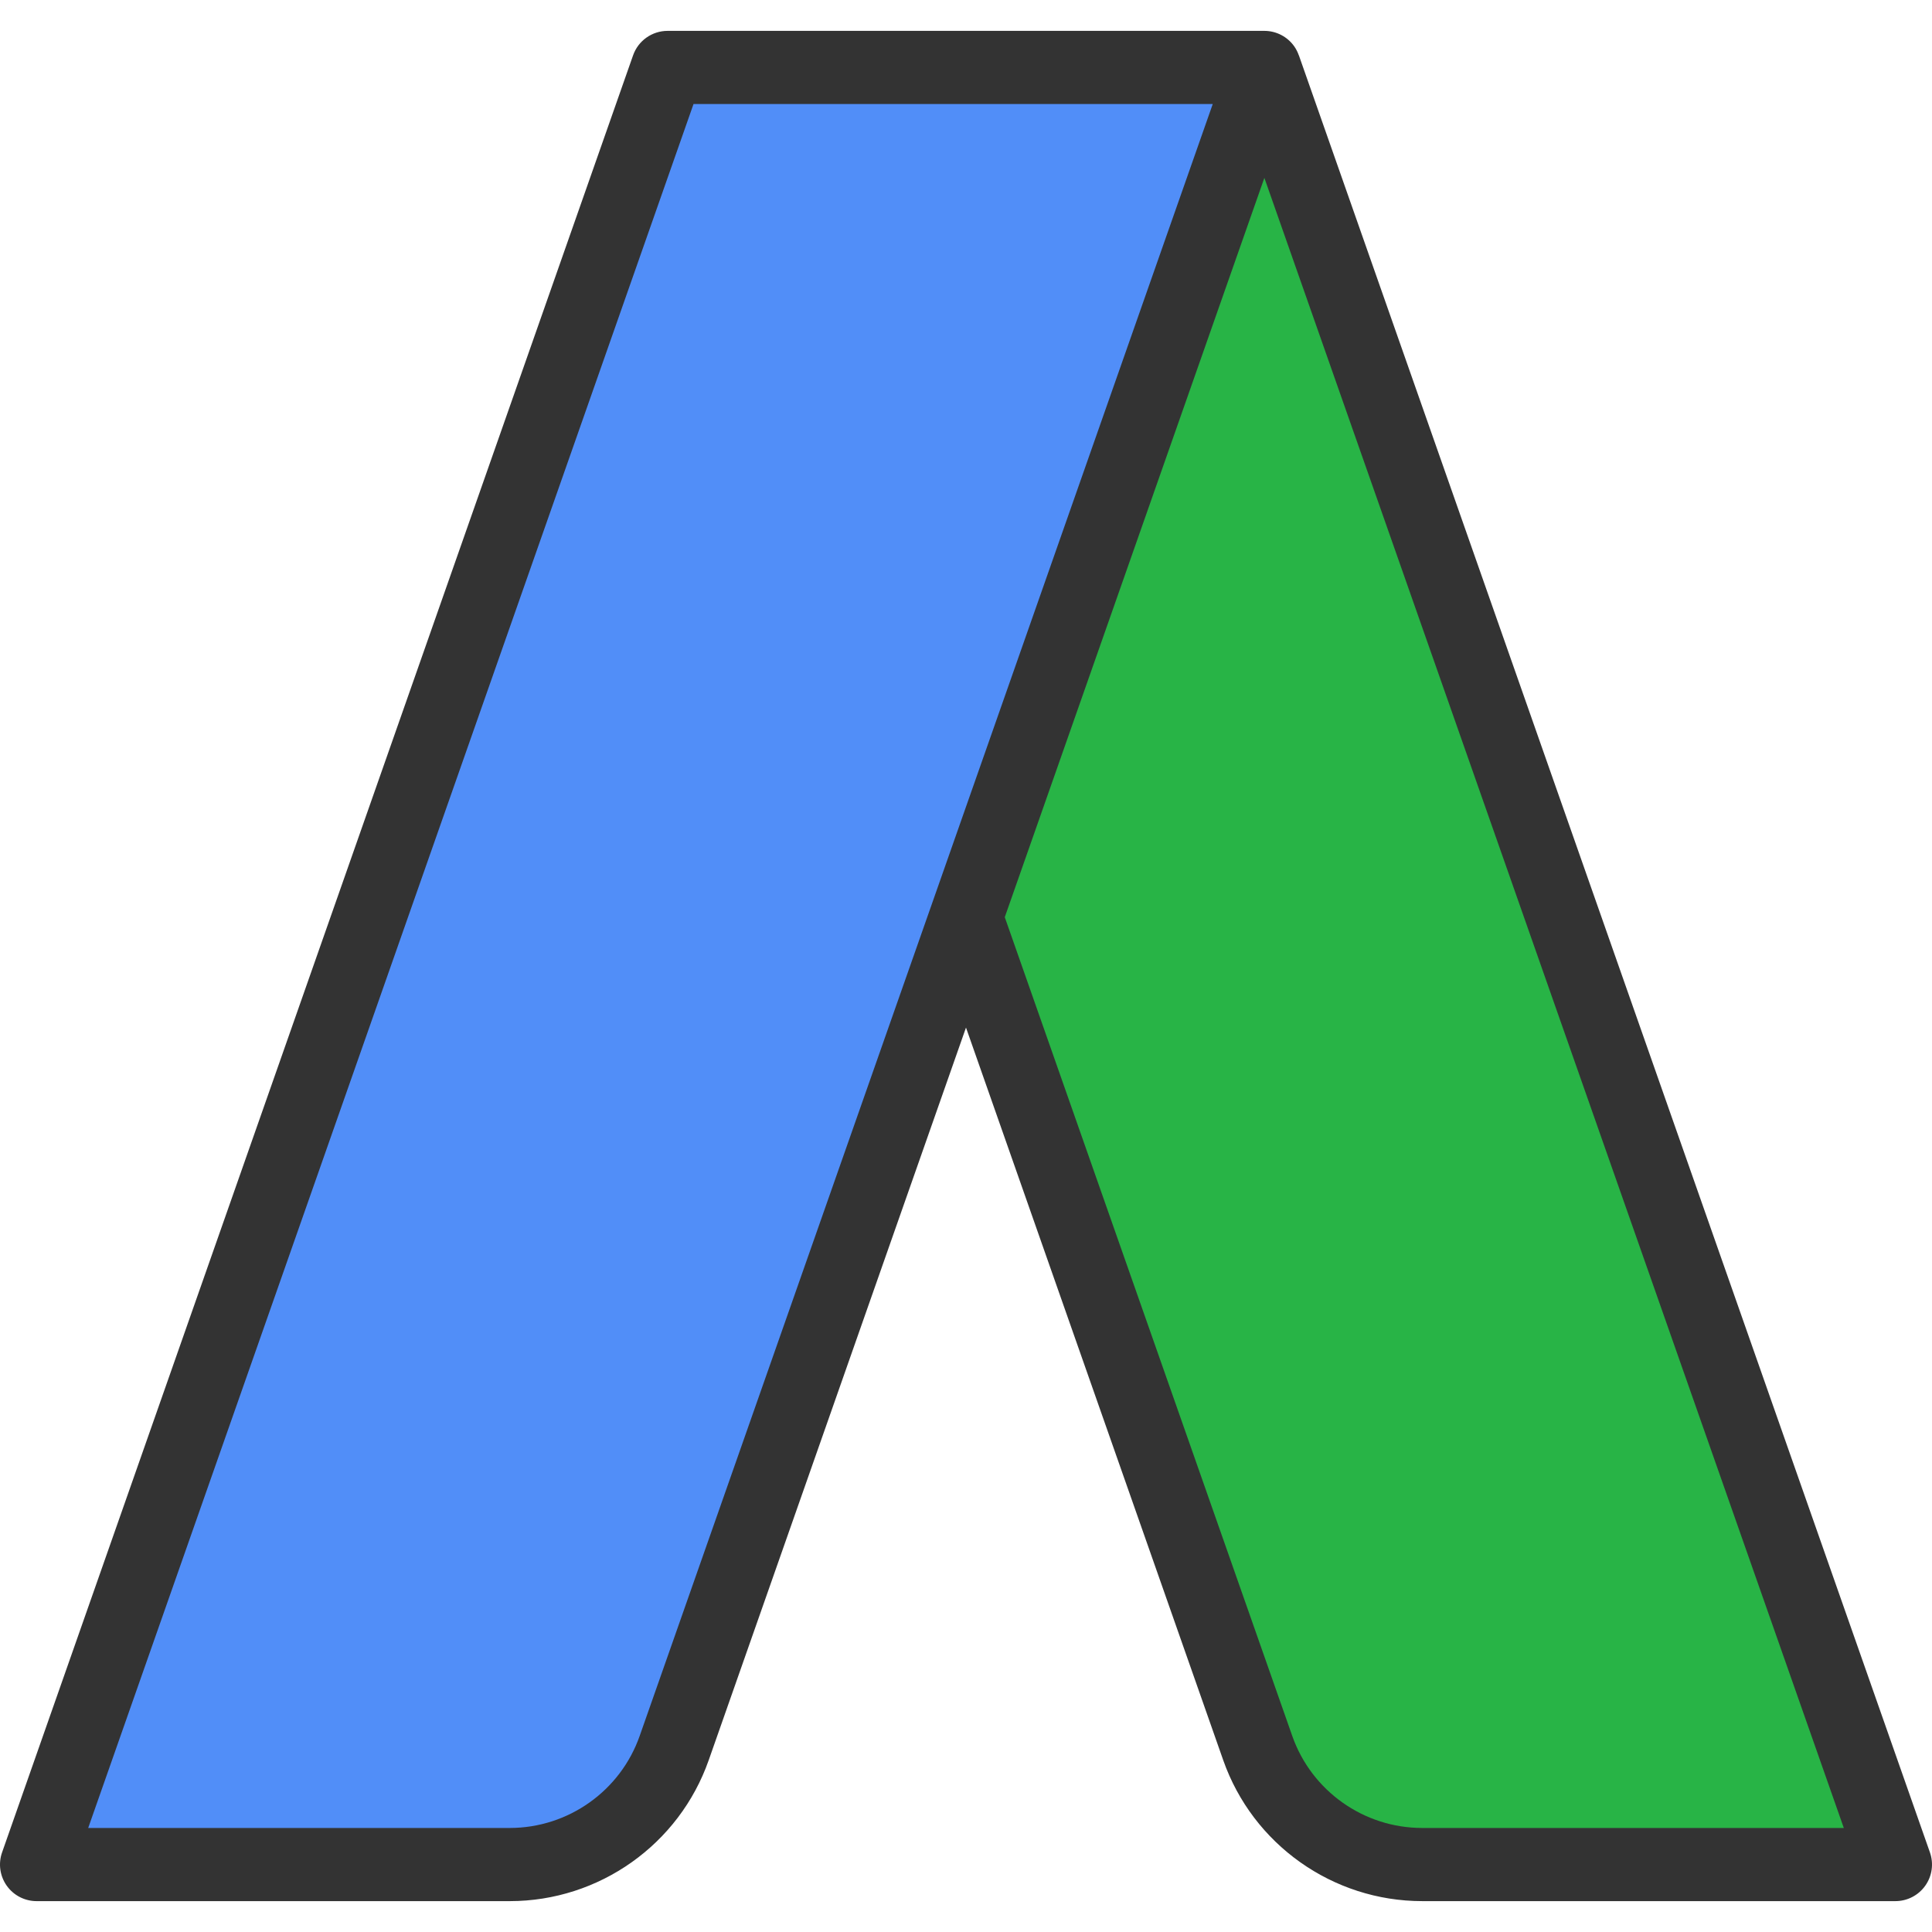
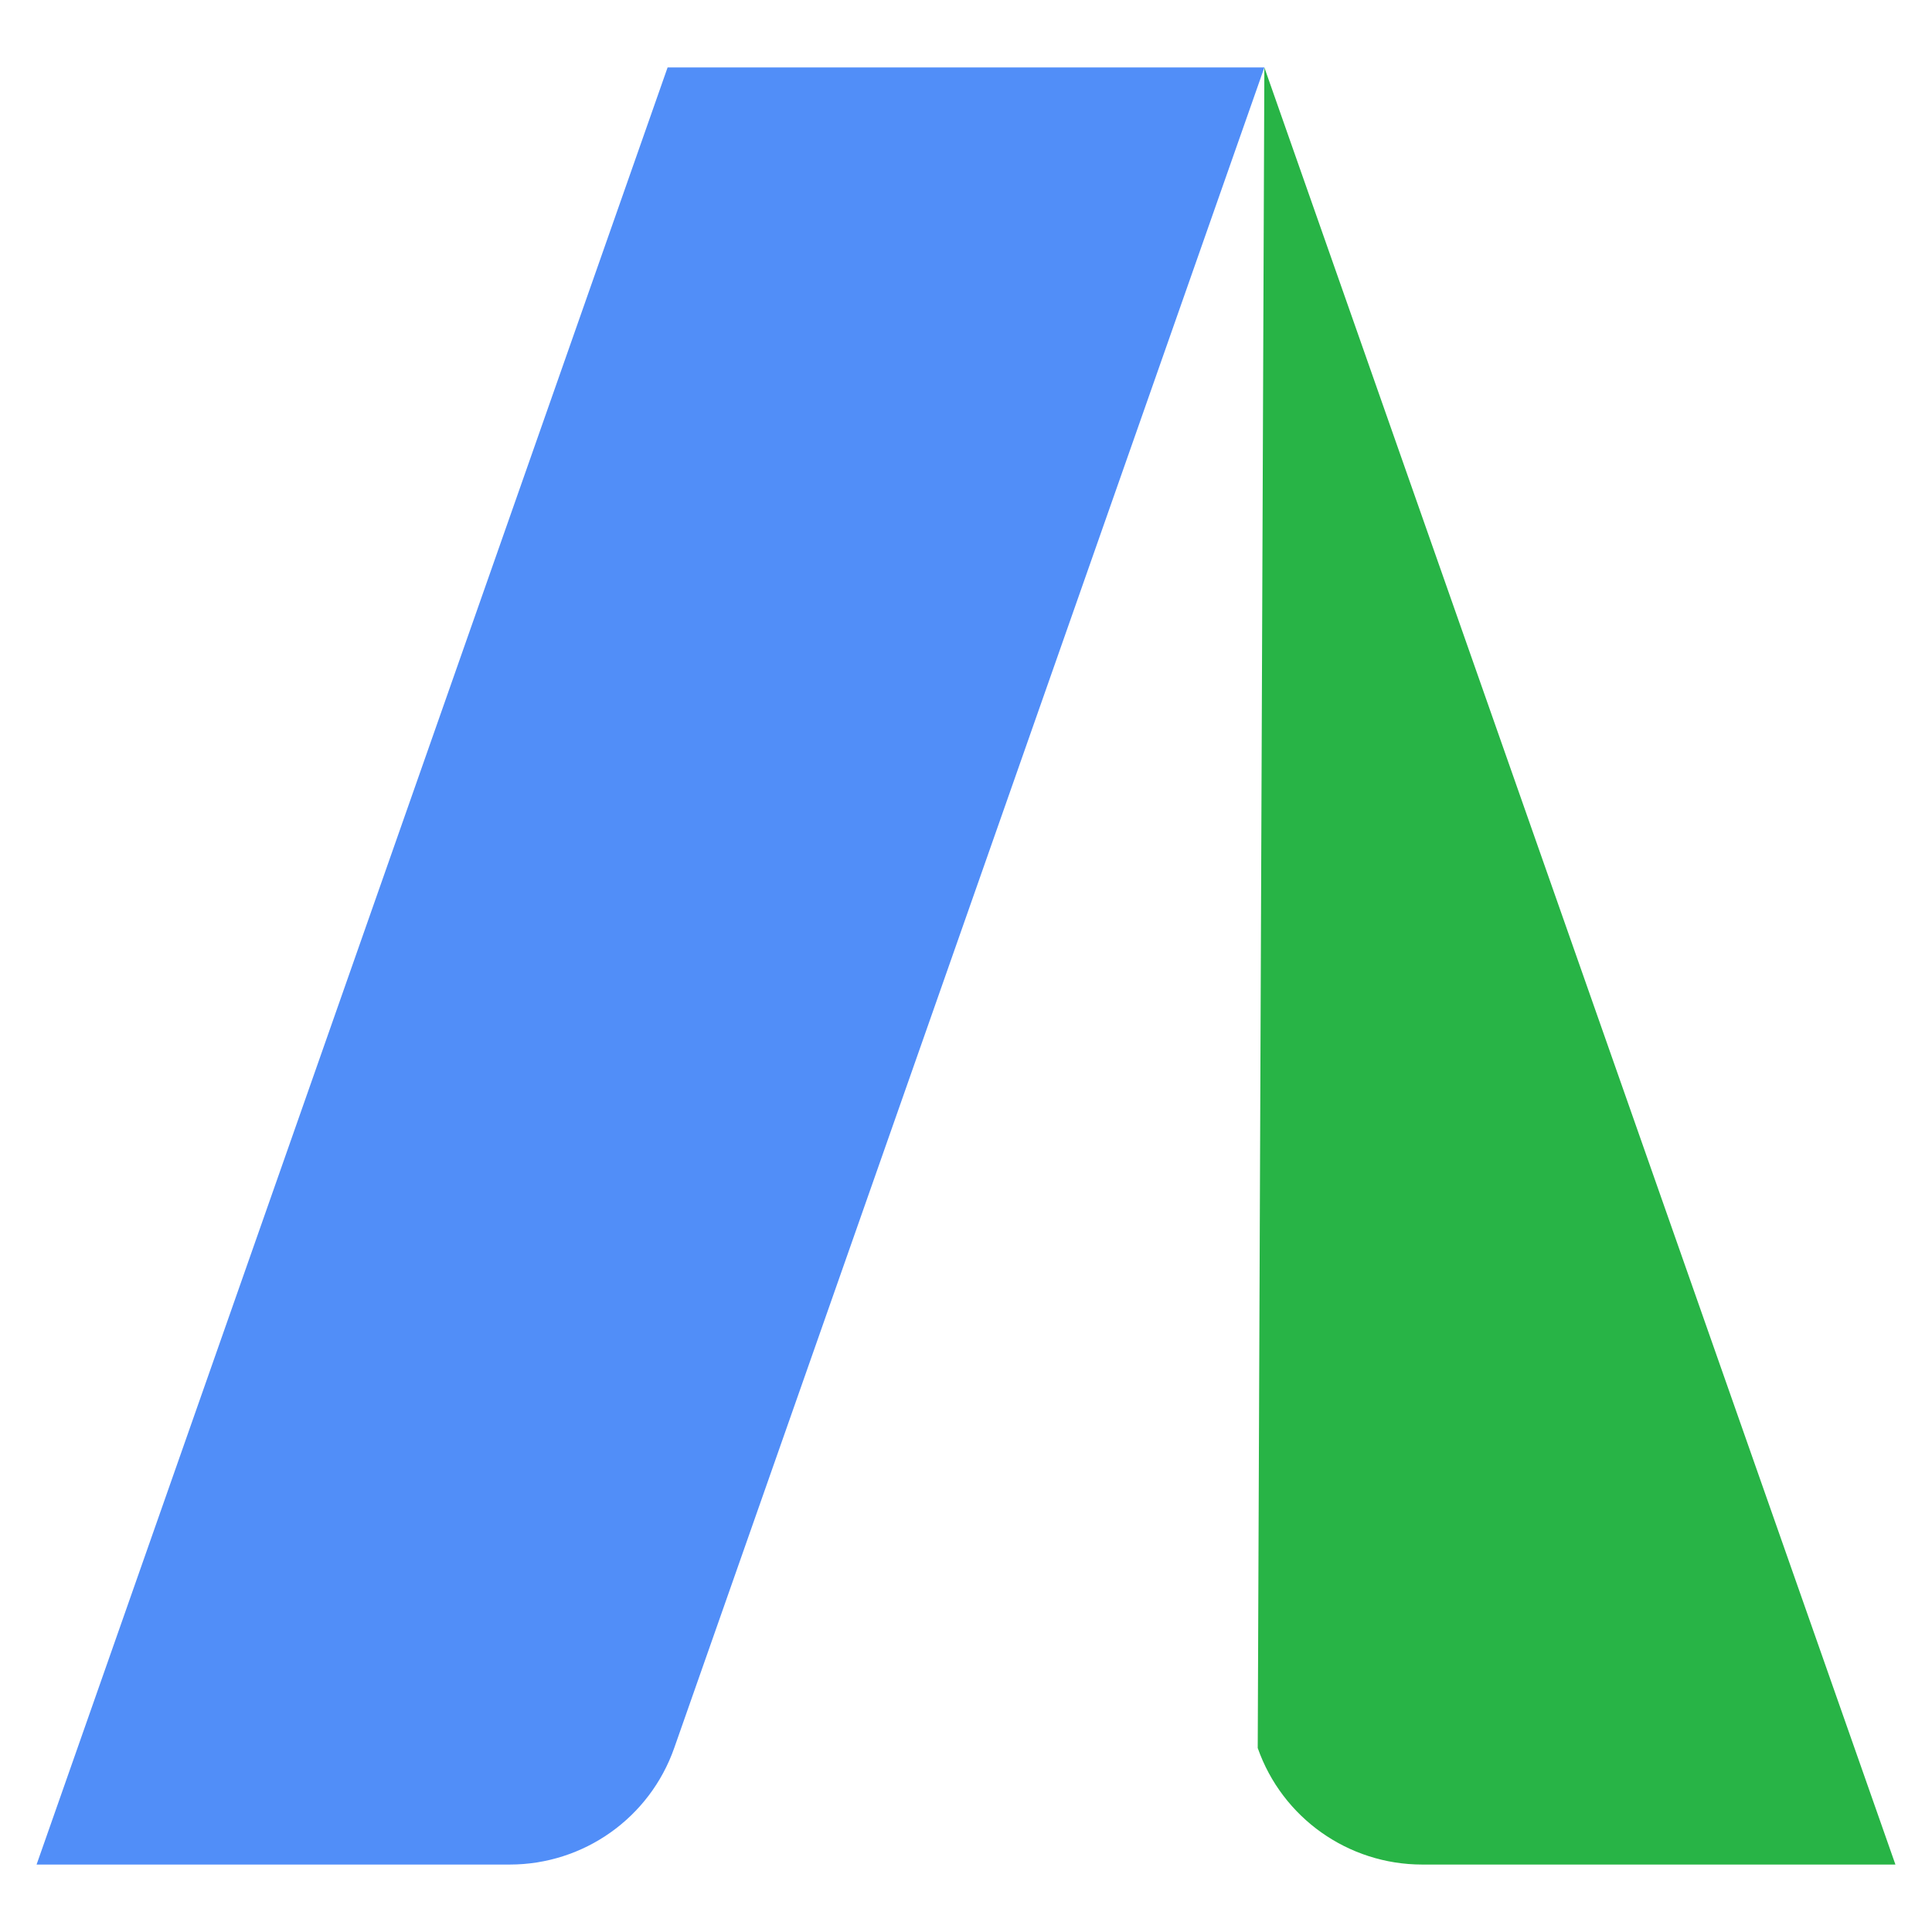
<svg xmlns="http://www.w3.org/2000/svg" version="1.1" id="Layer_1" x="0px" y="0px" viewBox="0 0 512 512" style="enable-background:new 0 0 512 512;" xml:space="preserve">
  <path style="fill:#518EF8;" d="M335.069,17.877L256,243.062l-77.324,220.17c-6.489,18.51-23.965,30.893-43.587,30.893H9.694  L176.919,17.877H335.069z" />
-   <path style="fill:#28B446;" d="M335.069,17.877l167.237,476.248H376.898c-19.622,0-37.098-12.383-43.587-30.88L256,243.062  L335.069,17.877z" />
-   <path style="fill:#333333;" d="M511.453,490.913L344.216,14.665l-0.014,0.005c-0.296-0.841-0.695-1.653-1.223-2.399  c-1.817-2.565-4.767-4.089-7.909-4.089h-158.15c-4.117,0-7.783,2.599-9.146,6.482L0.548,490.913  c-1.042,2.965-0.58,6.252,1.237,8.817s4.767,4.089,7.909,4.089H135.09c23.705,0,44.897-15.023,52.733-37.376l68.176-194.124  l68.163,194.133c7.841,22.349,29.034,37.365,52.736,37.365h125.409c3.144,0,6.092-1.524,7.909-4.089  C512.033,497.164,512.494,493.878,511.453,490.913z M169.526,460.024c-5.116,14.597-18.956,24.406-34.438,24.406H23.373  L183.789,27.571h137.601L246.853,239.85L169.526,460.024z M376.898,484.43c-15.48,0-29.321-9.803-34.441-24.398l-76.182-216.97  l68.795-195.925L488.626,484.43H376.898z" />
+   <path style="fill:#28B446;" d="M335.069,17.877l167.237,476.248H376.898c-19.622,0-37.098-12.383-43.587-30.88L335.069,17.877z" />
  <g>
	</g>
  <g>
	</g>
  <g>
	</g>
  <g>
	</g>
  <g>
	</g>
  <g>
	</g>
  <g>
	</g>
  <g>
	</g>
  <g>
	</g>
  <g>
	</g>
  <g>
	</g>
  <g>
	</g>
  <g>
	</g>
  <g>
	</g>
  <g>
	</g>
</svg>